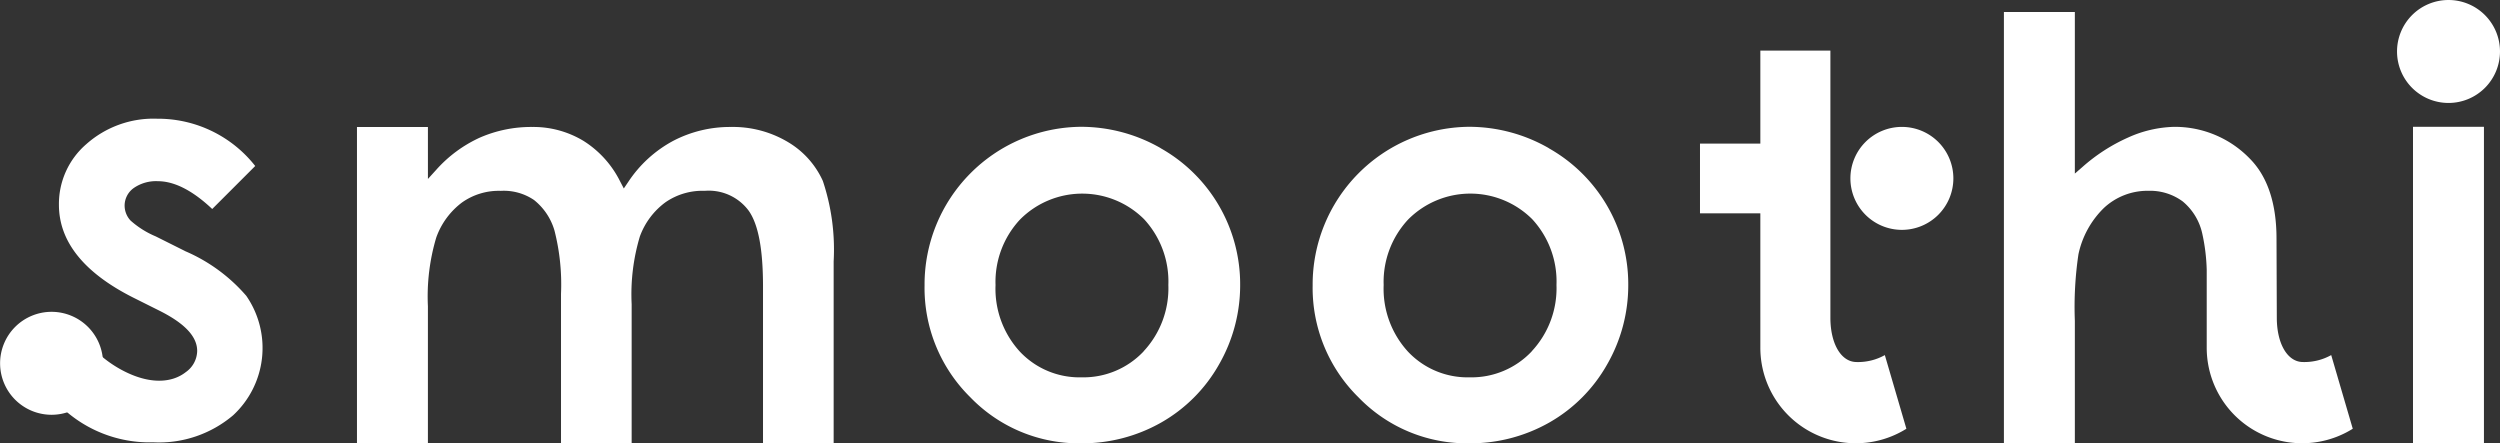
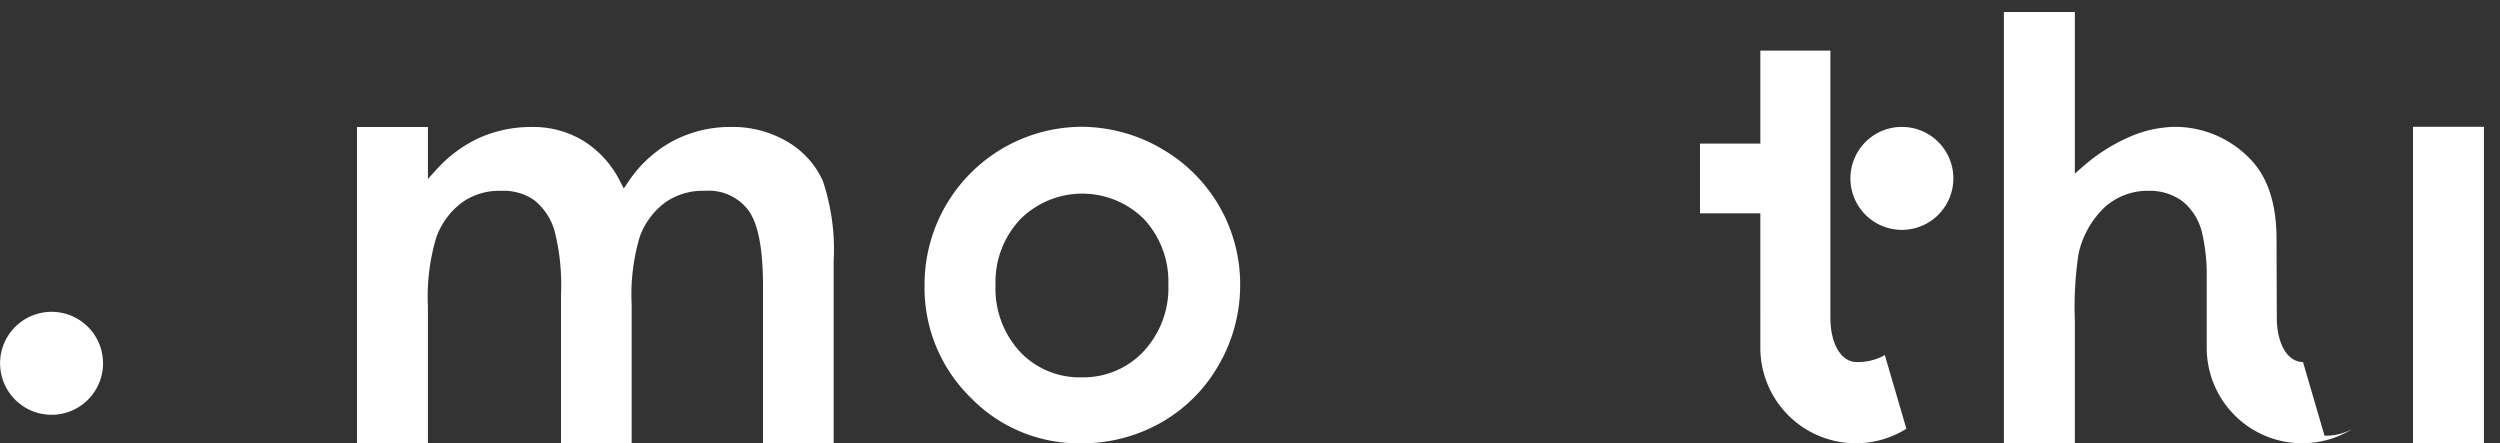
<svg xmlns="http://www.w3.org/2000/svg" width="194.26" height="34.443" viewBox="0 0 194.26 34.443">
  <rect x="0" y="0" width="194.26" height="34.443" fill="#333333" stroke="none" />
  <g id="グループ_326" data-name="グループ 326" transform="translate(-50.627)">
    <g id="グループ_304" data-name="グループ 304">
      <g id="グループ_361" data-name="グループ 361">
        <path id="パス_10830" data-name="パス 10830" d="M668.41,37.49a4,4,0,1,1-4-4,4,4,0,0,1,4,4" transform="translate(-465.999 -23.629)" fill="#fff" />
-         <path id="パス_10831" data-name="パス 10831" d="M195.428,41.613l-2.264-1.132a6.978,6.978,0,0,1-1.953-1.227,1.709,1.709,0,0,1-.466-1.158,1.68,1.68,0,0,1,.734-1.39,3.03,3.03,0,0,1,1.848-.514c1.287,0,2.707.727,4.225,2.16l3.342-3.341a9.609,9.609,0,0,0-7.612-3.674,7.852,7.852,0,0,0-5.509,1.973,6.13,6.13,0,0,0-2.132,4.718c0,2.853,1.941,5.277,5.769,7.206l2.08,1.04c1.947.982,2.894,2,2.894,3.109a2.057,2.057,0,0,1-.885,1.644c-1.072.843-2.809.99-4.957-.156a9.182,9.182,0,0,1-2.375-1.826l-3.318,3.614a9.938,9.938,0,0,0,8.116,3.823,8.907,8.907,0,0,0,6.211-2.1A7.125,7.125,0,0,0,200.2,45.1a13.062,13.062,0,0,0-4.774-3.483" transform="translate(-130.435 -22.112)" fill="#fff" />
        <path id="パス_10832" data-name="パス 10832" d="M299.691,34.681a8.336,8.336,0,0,0-4.426-1.167,9.538,9.538,0,0,0-4.5,1.088,9.649,9.649,0,0,0-3.477,3.184l-.344.507-.283-.543a7.853,7.853,0,0,0-2.855-3.158,7.521,7.521,0,0,0-3.974-1.078,9.958,9.958,0,0,0-4.073.827,10.229,10.229,0,0,0-3.4,2.513l-.636.7V33.514H266.21V58.091h5.512V47.443a16.022,16.022,0,0,1,.647-5.331,5.85,5.85,0,0,1,2.008-2.734,4.946,4.946,0,0,1,3.015-.9,4.169,4.169,0,0,1,2.576.712,4.7,4.7,0,0,1,1.592,2.384,16.929,16.929,0,0,1,.505,4.9V58.091h5.489V47.285a15.675,15.675,0,0,1,.635-5.254,5.732,5.732,0,0,1,1.993-2.665,5.044,5.044,0,0,1,3.052-.89,3.863,3.863,0,0,1,3.42,1.553c.745,1.061,1.107,2.983,1.107,5.875V58.091h5.489V43.959a16.811,16.811,0,0,0-.84-6.252,6.732,6.732,0,0,0-2.72-3.026" transform="translate(-187.845 -23.648)" fill="#fff" />
        <path id="パス_10833" data-name="パス 10833" d="M632.886,37.553c-1.2,0-2.034-1.417-2.034-3.446V13.352h-5.443v7.227h-4.69V26h4.69V36.438a7.417,7.417,0,0,0,11.348,6.3l-1.675-5.724a4.265,4.265,0,0,1-2.193.54" transform="translate(-437.996 -9.422)" fill="#fff" />
-         <path id="パス_10834" data-name="パス 10834" d="M812.7,4a4,4,0,1,1-4-4,4,4,0,0,1,4,4" transform="translate(-567.814)" fill="#fff" />
        <rect id="長方形_23883" data-name="長方形 23883" width="5.512" height="24.583" transform="translate(238.127 9.853)" fill="#fff" />
        <path id="パス_10835" data-name="パス 10835" d="M434.382,35.127a12.458,12.458,0,0,0-6.227-1.657,12.257,12.257,0,0,0-12.118,12.317,11.927,11.927,0,0,0,3.556,8.7,11.714,11.714,0,0,0,8.584,3.578,12.445,12.445,0,0,0,6.259-1.623,11.922,11.922,0,0,0,4.479-4.5,12.342,12.342,0,0,0,1.645-6.193,12.127,12.127,0,0,0-6.178-10.616m-1.323,15.788a6.429,6.429,0,0,1-4.825,2.016,6.357,6.357,0,0,1-4.794-2,7.225,7.225,0,0,1-1.888-5.17,7.1,7.1,0,0,1,1.911-5.1,6.809,6.809,0,0,1,9.628-.021,7.128,7.128,0,0,1,1.89,5.116,7.179,7.179,0,0,1-1.922,5.15" transform="translate(-293.568 -23.617)" fill="#fff" />
-         <path id="パス_10836" data-name="パス 10836" d="M536.829,35.127A12.459,12.459,0,0,0,530.6,33.47a12.258,12.258,0,0,0-12.118,12.317,11.928,11.928,0,0,0,3.557,8.7,11.713,11.713,0,0,0,8.583,3.578,12.445,12.445,0,0,0,6.26-1.623,11.922,11.922,0,0,0,4.479-4.5,12.342,12.342,0,0,0,1.645-6.193,12.127,12.127,0,0,0-6.178-10.616m-1.323,15.788a6.429,6.429,0,0,1-4.825,2.016,6.357,6.357,0,0,1-4.794-2A7.225,7.225,0,0,1,524,45.765a7.1,7.1,0,0,1,1.911-5.1,6.809,6.809,0,0,1,9.628-.021,7.128,7.128,0,0,1,1.89,5.116,7.179,7.179,0,0,1-1.922,5.15" transform="translate(-365.857 -23.617)" fill="#fff" />
-         <path id="パス_10837" data-name="パス 10837" d="M724.177,30.364c-1.2,0-2.034-1.417-2.034-3.446l-.023-6.139c0-2.722-.688-4.8-2.045-6.189a8.1,8.1,0,0,0-5.913-2.5,9.182,9.182,0,0,0-3.566.826A13.791,13.791,0,0,0,707.05,15.2l-.6.521V3.164h-5.512V36.675h5.512V27.158A27.946,27.946,0,0,1,706.728,22a7.068,7.068,0,0,1,1.973-3.6,4.956,4.956,0,0,1,3.471-1.341,4.282,4.282,0,0,1,2.652.82,4.491,4.491,0,0,1,1.523,2.487,14.8,14.8,0,0,1,.35,2.838v6.044a7.417,7.417,0,0,0,11.348,6.3l-1.675-5.724a4.267,4.267,0,0,1-2.194.54" transform="translate(-494.599 -2.233)" fill="#fff" />
+         <path id="パス_10837" data-name="パス 10837" d="M724.177,30.364c-1.2,0-2.034-1.417-2.034-3.446l-.023-6.139c0-2.722-.688-4.8-2.045-6.189a8.1,8.1,0,0,0-5.913-2.5,9.182,9.182,0,0,0-3.566.826A13.791,13.791,0,0,0,707.05,15.2l-.6.521V3.164h-5.512V36.675h5.512V27.158A27.946,27.946,0,0,1,706.728,22a7.068,7.068,0,0,1,1.973-3.6,4.956,4.956,0,0,1,3.471-1.341,4.282,4.282,0,0,1,2.652.82,4.491,4.491,0,0,1,1.523,2.487,14.8,14.8,0,0,1,.35,2.838v6.044a7.417,7.417,0,0,0,11.348,6.3a4.267,4.267,0,0,1-2.194.54" transform="translate(-494.599 -2.233)" fill="#fff" />
        <path id="パス_10838" data-name="パス 10838" d="M179.989,86.3a4,4,0,1,1-4-4,4,4,0,0,1,4,4" transform="translate(-121.355 -58.07)" fill="#fff" />
      </g>
    </g>
  </g>
</svg>